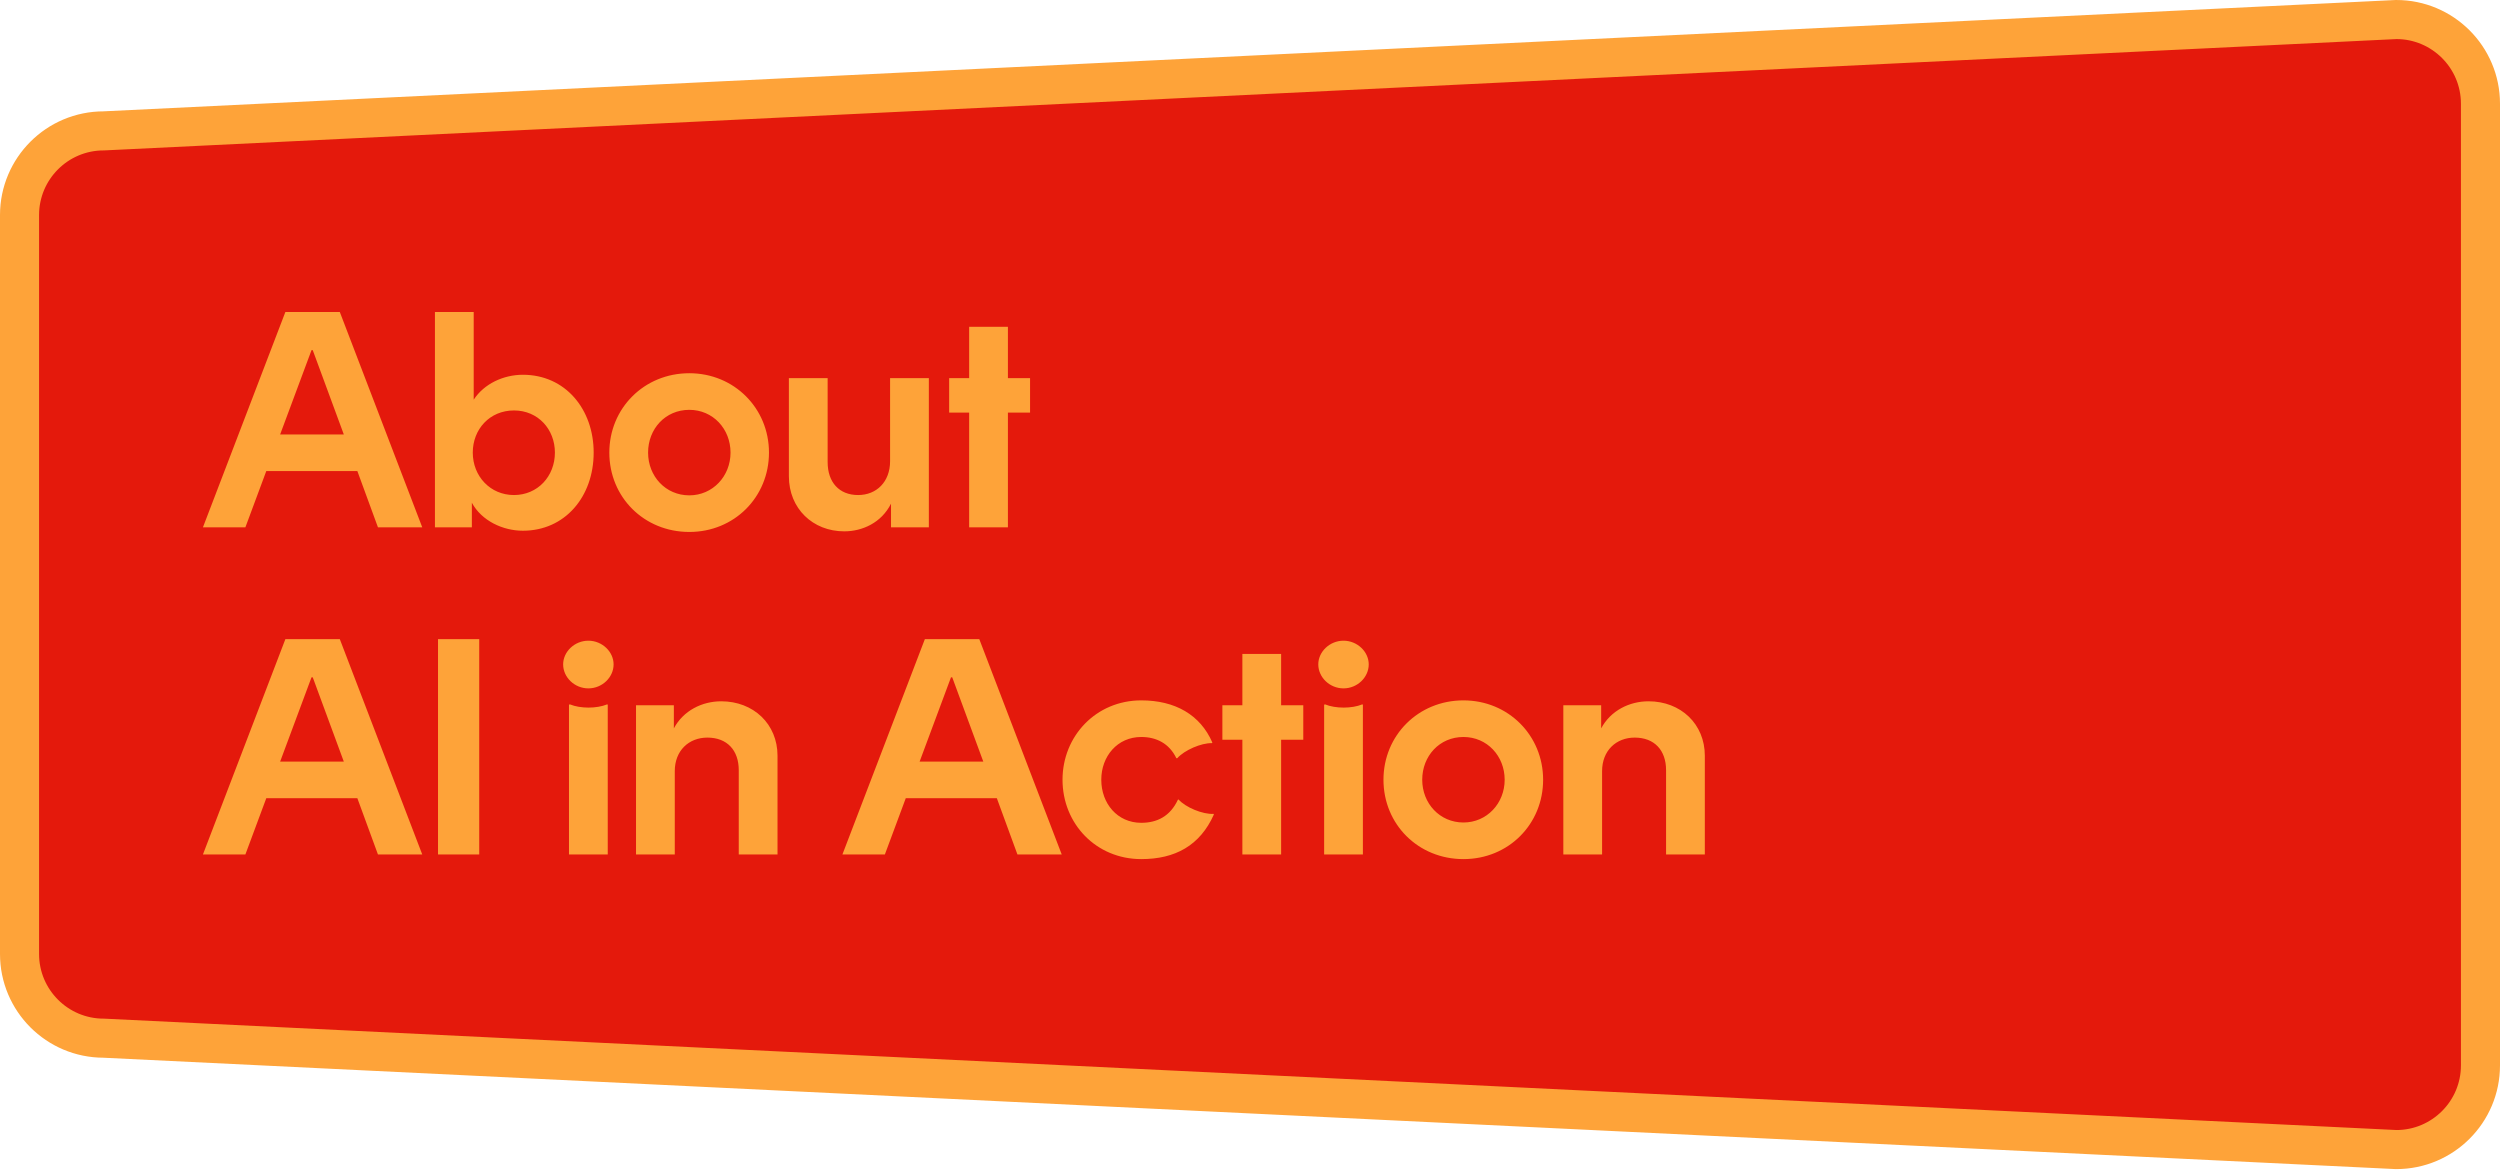
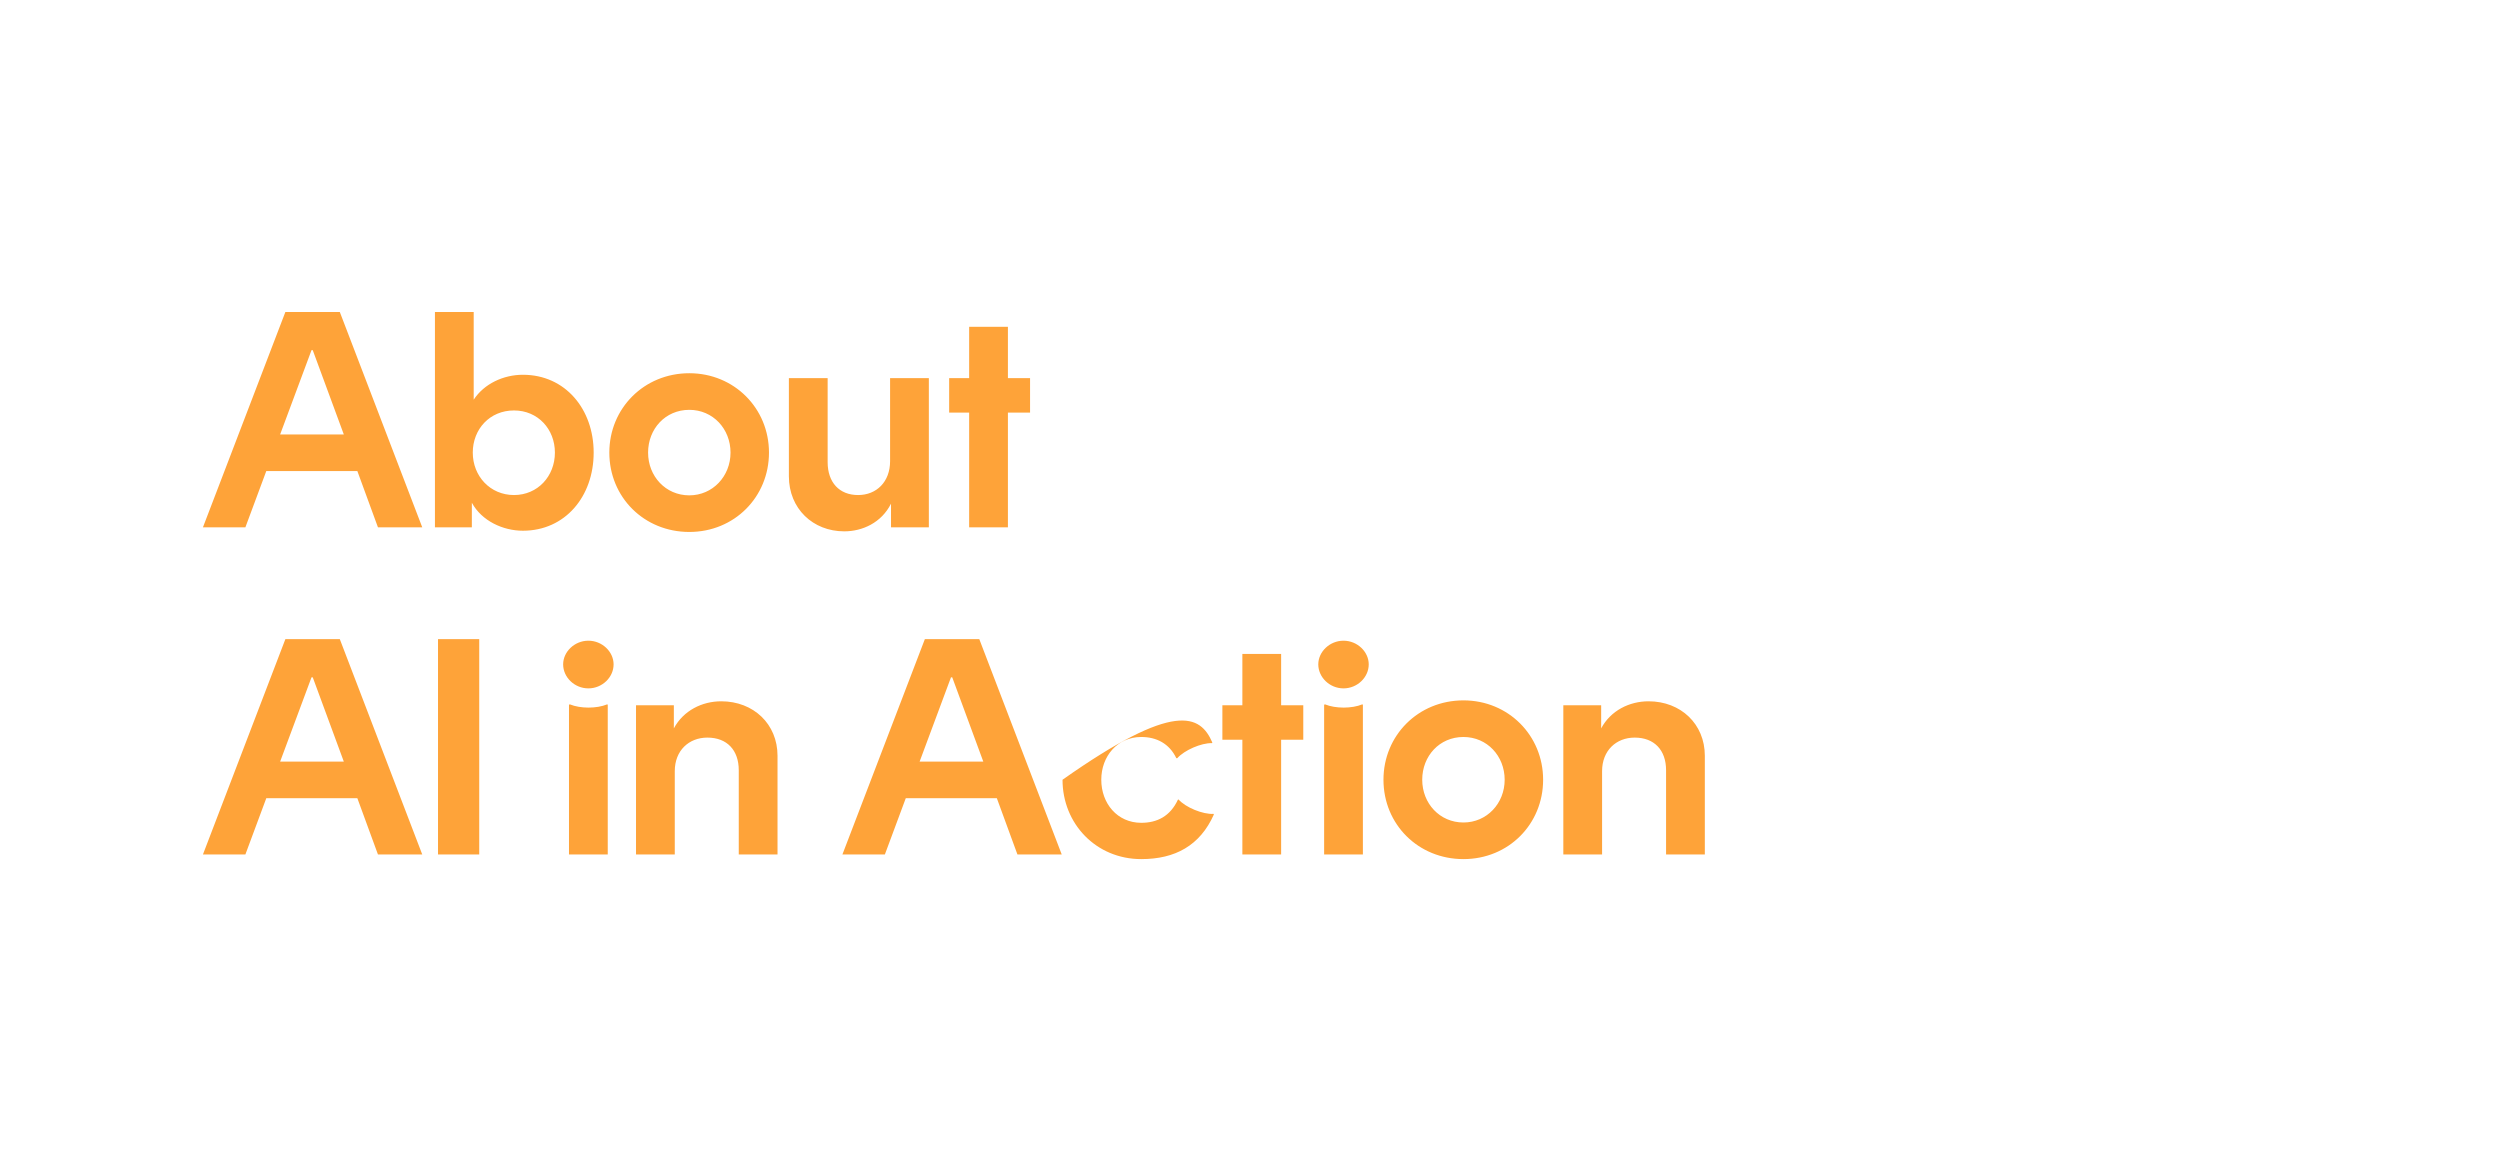
<svg xmlns="http://www.w3.org/2000/svg" width="512" height="240" viewBox="0 0 512 240" fill="none">
-   <path d="M21.246 26.804L490.754 4C500.274 4 508 11.718 508 21.246L508 218.186C508 227.706 500.282 235.432 490.754 235.432L21.246 212.62C11.726 212.62 4 204.902 4 195.374L4 44.05C4 34.53 11.718 26.804 21.246 26.804Z" fill="#E4190C" stroke="#FEA339" stroke-width="8" stroke-miterlimit="10" />
-   <path d="M69.594 63.9L86.478 108H77.406L73.185 96.471H54.537L50.253 108H41.559L58.443 63.9H69.594ZM57.372 88.974H70.413L64.05 71.712H63.798L57.372 88.974ZM107.093 108.693C102.998 108.693 98.651 106.677 96.635 102.96V108H89.075V63.9H97.013V81.855C99.155 78.579 103.124 76.752 107.093 76.752C115.787 76.752 121.583 83.808 121.583 92.691C121.583 101.7 115.724 108.693 107.093 108.693ZM96.824 92.691C96.824 97.542 100.415 101.385 105.266 101.385C110.117 101.385 113.645 97.542 113.645 92.691C113.645 87.903 110.18 84.06 105.266 84.06C100.289 84.06 96.824 87.903 96.824 92.691ZM141.17 108.945C131.909 108.945 124.79 101.826 124.79 92.691C124.79 83.619 131.909 76.437 141.17 76.437C150.368 76.437 157.487 83.619 157.487 92.691C157.487 101.763 150.431 108.945 141.17 108.945ZM132.728 92.691C132.728 97.542 136.319 101.448 141.17 101.448C145.958 101.448 149.612 97.542 149.612 92.691C149.612 87.84 146.021 83.934 141.17 83.934C136.256 83.934 132.728 87.84 132.728 92.691ZM172.903 108.819C166.477 108.819 161.563 104.157 161.563 97.542V77.445H169.501V94.644C169.501 98.802 171.895 101.385 175.738 101.385C179.518 101.385 182.29 98.676 182.29 94.455V77.445H190.228V101.07V108H182.479V103.149C180.526 107.055 176.62 108.819 172.903 108.819ZM194.388 84.501V77.445H198.483V66.924H206.421V77.445H210.957V84.501H206.421V108H198.483V84.501H194.388ZM69.594 130.9L86.478 175H77.406L73.185 163.471H54.537L50.253 175H41.559L58.443 130.9H69.594ZM57.372 155.974H70.413L64.05 138.712H63.798L57.372 155.974ZM89.705 175V130.9H98.147V175H89.705ZM116.529 175V144.319L116.718 144.256C118.86 145.138 122.199 145.138 124.341 144.256L124.467 144.319V175H116.529ZM115.332 136.066C115.332 133.483 117.663 131.215 120.498 131.215C123.333 131.215 125.664 133.483 125.664 136.066C125.664 138.712 123.333 140.98 120.498 140.98C117.663 140.98 115.332 138.712 115.332 136.066ZM130.256 151.312V144.445H138.005V149.17C139.958 145.516 143.801 143.626 147.707 143.626C154.322 143.626 159.236 148.288 159.236 154.777V175H151.298V157.738C151.298 153.643 148.904 151.06 144.872 151.06C141.092 151.06 138.194 153.706 138.194 157.927V175H130.256V151.312ZM200.56 130.9L217.444 175H208.372L204.151 163.471H185.503L181.219 175H172.525L189.409 130.9H200.56ZM188.338 155.974H201.379L195.016 138.712H194.764L188.338 155.974ZM233.733 175.945C224.472 175.945 217.605 168.7 217.605 159.691C217.605 150.745 224.472 143.437 233.733 143.437C240.663 143.437 245.829 146.398 248.286 152.068L248.223 152.194C246.018 152.131 242.553 153.643 241.104 155.281H240.915C239.466 152.257 236.82 150.934 233.733 150.934C228.819 150.934 225.543 154.903 225.543 159.691C225.543 164.542 228.819 168.511 233.733 168.511C236.946 168.511 239.655 167.188 241.23 163.786L241.356 163.723C242.805 165.361 246.333 166.81 248.538 166.684L248.601 166.81C245.766 173.173 240.663 175.945 233.733 175.945ZM250.342 151.501V144.445H254.437V133.924H262.375V144.445H266.911V151.501H262.375V175H254.437V151.501H250.342ZM271.182 175V144.319L271.371 144.256C273.513 145.138 276.852 145.138 278.994 144.256L279.12 144.319V175H271.182ZM269.985 136.066C269.985 133.483 272.316 131.215 275.151 131.215C277.986 131.215 280.317 133.483 280.317 136.066C280.317 138.712 277.986 140.98 275.151 140.98C272.316 140.98 269.985 138.712 269.985 136.066ZM299.714 175.945C290.453 175.945 283.334 168.826 283.334 159.691C283.334 150.619 290.453 143.437 299.714 143.437C308.912 143.437 316.031 150.619 316.031 159.691C316.031 168.763 308.975 175.945 299.714 175.945ZM291.272 159.691C291.272 164.542 294.863 168.448 299.714 168.448C304.502 168.448 308.156 164.542 308.156 159.691C308.156 154.84 304.565 150.934 299.714 150.934C294.8 150.934 291.272 154.84 291.272 159.691ZM320.169 151.312V144.445H327.918V149.17C329.871 145.516 333.714 143.626 337.62 143.626C344.235 143.626 349.149 148.288 349.149 154.777V175H341.211V157.738C341.211 153.643 338.817 151.06 334.785 151.06C331.005 151.06 328.107 153.706 328.107 157.927V175H320.169V151.312Z" fill="#FEA339" />
+   <path d="M69.594 63.9L86.478 108H77.406L73.185 96.471H54.537L50.253 108H41.559L58.443 63.9H69.594ZM57.372 88.974H70.413L64.05 71.712H63.798L57.372 88.974ZM107.093 108.693C102.998 108.693 98.651 106.677 96.635 102.96V108H89.075V63.9H97.013V81.855C99.155 78.579 103.124 76.752 107.093 76.752C115.787 76.752 121.583 83.808 121.583 92.691C121.583 101.7 115.724 108.693 107.093 108.693ZM96.824 92.691C96.824 97.542 100.415 101.385 105.266 101.385C110.117 101.385 113.645 97.542 113.645 92.691C113.645 87.903 110.18 84.06 105.266 84.06C100.289 84.06 96.824 87.903 96.824 92.691ZM141.17 108.945C131.909 108.945 124.79 101.826 124.79 92.691C124.79 83.619 131.909 76.437 141.17 76.437C150.368 76.437 157.487 83.619 157.487 92.691C157.487 101.763 150.431 108.945 141.17 108.945ZM132.728 92.691C132.728 97.542 136.319 101.448 141.17 101.448C145.958 101.448 149.612 97.542 149.612 92.691C149.612 87.84 146.021 83.934 141.17 83.934C136.256 83.934 132.728 87.84 132.728 92.691ZM172.903 108.819C166.477 108.819 161.563 104.157 161.563 97.542V77.445H169.501V94.644C169.501 98.802 171.895 101.385 175.738 101.385C179.518 101.385 182.29 98.676 182.29 94.455V77.445H190.228V101.07V108H182.479V103.149C180.526 107.055 176.62 108.819 172.903 108.819ZM194.388 84.501V77.445H198.483V66.924H206.421V77.445H210.957V84.501H206.421V108H198.483V84.501H194.388ZM69.594 130.9L86.478 175H77.406L73.185 163.471H54.537L50.253 175H41.559L58.443 130.9H69.594ZM57.372 155.974H70.413L64.05 138.712H63.798L57.372 155.974ZM89.705 175V130.9H98.147V175H89.705ZM116.529 175V144.319L116.718 144.256C118.86 145.138 122.199 145.138 124.341 144.256L124.467 144.319V175H116.529ZM115.332 136.066C115.332 133.483 117.663 131.215 120.498 131.215C123.333 131.215 125.664 133.483 125.664 136.066C125.664 138.712 123.333 140.98 120.498 140.98C117.663 140.98 115.332 138.712 115.332 136.066ZM130.256 151.312V144.445H138.005V149.17C139.958 145.516 143.801 143.626 147.707 143.626C154.322 143.626 159.236 148.288 159.236 154.777V175H151.298V157.738C151.298 153.643 148.904 151.06 144.872 151.06C141.092 151.06 138.194 153.706 138.194 157.927V175H130.256V151.312ZM200.56 130.9L217.444 175H208.372L204.151 163.471H185.503L181.219 175H172.525L189.409 130.9H200.56ZM188.338 155.974H201.379L195.016 138.712H194.764L188.338 155.974ZM233.733 175.945C224.472 175.945 217.605 168.7 217.605 159.691C240.663 143.437 245.829 146.398 248.286 152.068L248.223 152.194C246.018 152.131 242.553 153.643 241.104 155.281H240.915C239.466 152.257 236.82 150.934 233.733 150.934C228.819 150.934 225.543 154.903 225.543 159.691C225.543 164.542 228.819 168.511 233.733 168.511C236.946 168.511 239.655 167.188 241.23 163.786L241.356 163.723C242.805 165.361 246.333 166.81 248.538 166.684L248.601 166.81C245.766 173.173 240.663 175.945 233.733 175.945ZM250.342 151.501V144.445H254.437V133.924H262.375V144.445H266.911V151.501H262.375V175H254.437V151.501H250.342ZM271.182 175V144.319L271.371 144.256C273.513 145.138 276.852 145.138 278.994 144.256L279.12 144.319V175H271.182ZM269.985 136.066C269.985 133.483 272.316 131.215 275.151 131.215C277.986 131.215 280.317 133.483 280.317 136.066C280.317 138.712 277.986 140.98 275.151 140.98C272.316 140.98 269.985 138.712 269.985 136.066ZM299.714 175.945C290.453 175.945 283.334 168.826 283.334 159.691C283.334 150.619 290.453 143.437 299.714 143.437C308.912 143.437 316.031 150.619 316.031 159.691C316.031 168.763 308.975 175.945 299.714 175.945ZM291.272 159.691C291.272 164.542 294.863 168.448 299.714 168.448C304.502 168.448 308.156 164.542 308.156 159.691C308.156 154.84 304.565 150.934 299.714 150.934C294.8 150.934 291.272 154.84 291.272 159.691ZM320.169 151.312V144.445H327.918V149.17C329.871 145.516 333.714 143.626 337.62 143.626C344.235 143.626 349.149 148.288 349.149 154.777V175H341.211V157.738C341.211 153.643 338.817 151.06 334.785 151.06C331.005 151.06 328.107 153.706 328.107 157.927V175H320.169V151.312Z" fill="#FEA339" />
</svg>